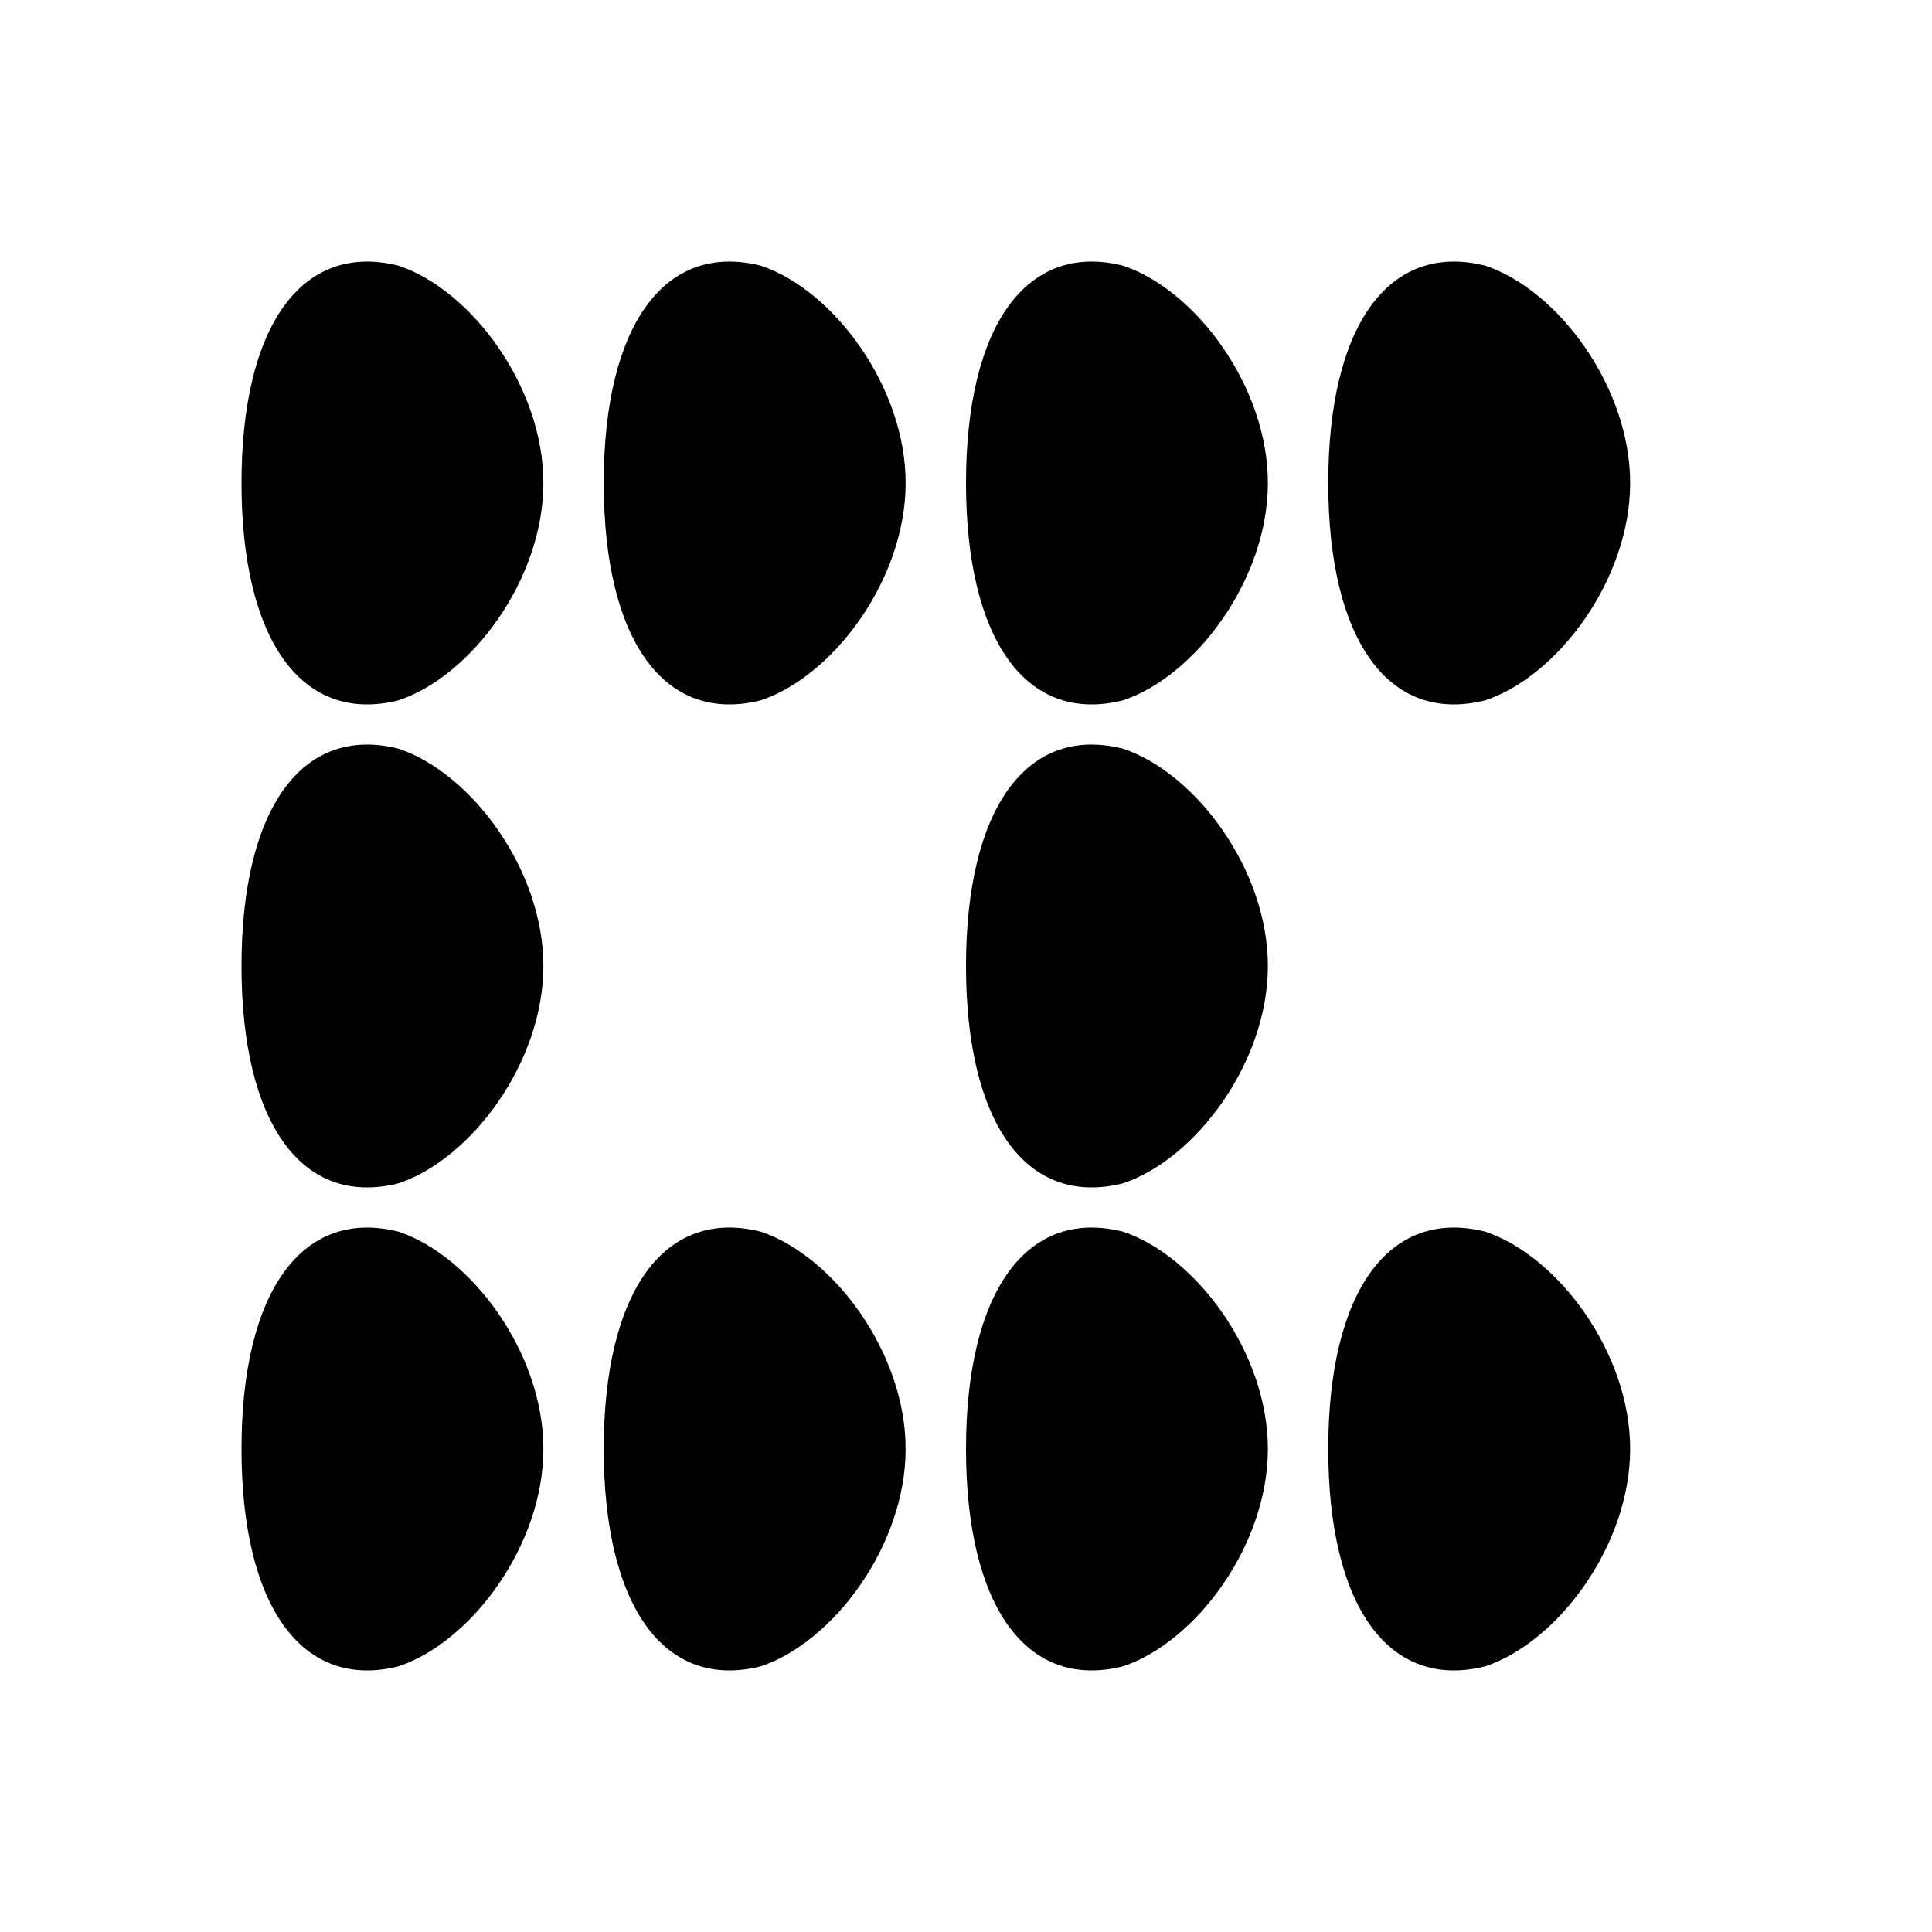
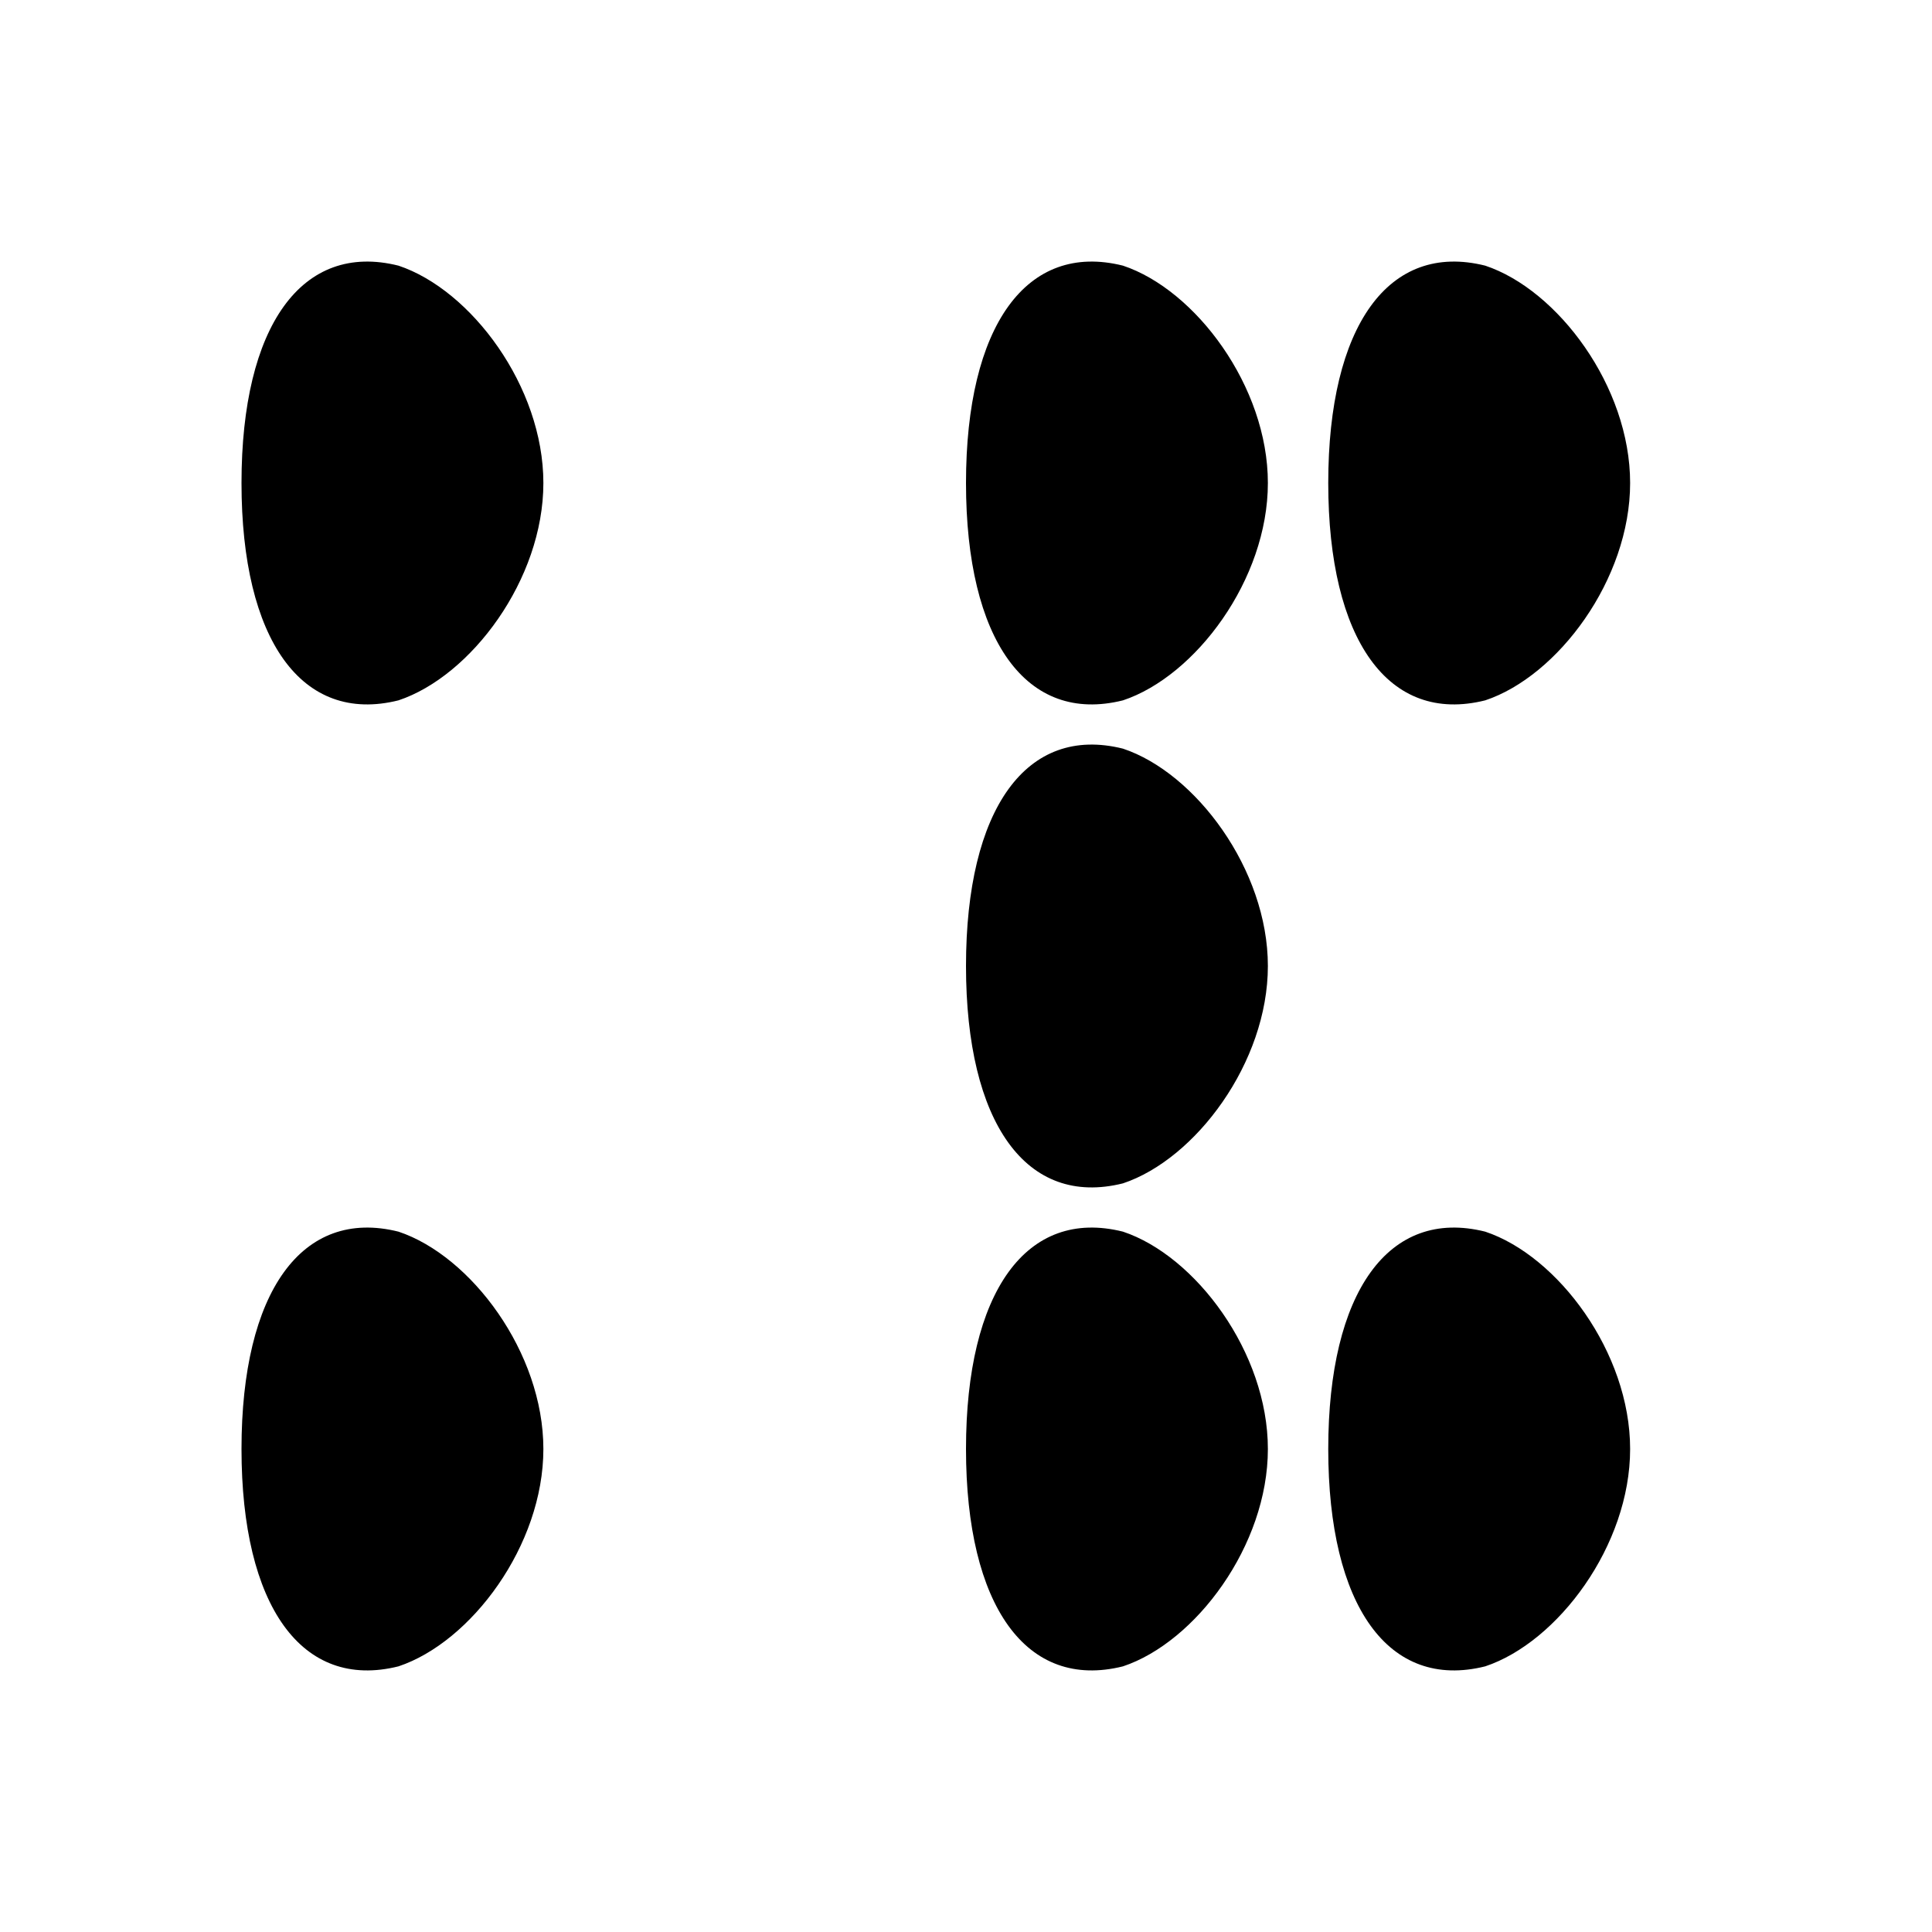
<svg xmlns="http://www.w3.org/2000/svg" version="1.0" width="16pt" height="16pt" viewBox="0 0 16 16" preserveAspectRatio="xMidYMid meet">
  <g transform="translate(0,16) scale(0.1,-0.1)" fill="#000000" stroke="none">
    <path d="M20 120 c0 -13 5 -20 13 -18 6 2 12 10 12 18 0 8 -6 16 -12 18 -8 2 -13 -5 -13 -18z" />
-     <path d="M50 120 c0 -13 5 -20 13 -18 6 2 12 10 12 18 0 8 -6 16 -12 18 -8 2 -13 -5 -13 -18z" />
    <path d="M80 120 c0 -13 5 -20 13 -18 6 2 12 10 12 18 0 8 -6 16 -12 18 -8 2 -13 -5 -13 -18z" />
    <path d="M110 120 c0 -13 5 -20 13 -18 6 2 12 10 12 18 0 8 -6 16 -12 18 -8 2 -13 -5 -13 -18z" />
-     <path d="M20 80 c0 -13 5 -20 13 -18 6 2 12 10 12 18 0 8 -6 16 -12 18 -8 2 -13 -5 -13 -18z" />
    <path d="M80 80 c0 -13 5 -20 13 -18 6 2 12 10 12 18 0 8 -6 16 -12 18 -8 2 -13 -5 -13 -18z" />
    <path d="M20 40 c0 -13 5 -20 13 -18 6 2 12 10 12 18 0 8 -6 16 -12 18 -8 2 -13 -5 -13 -18z" />
-     <path d="M50 40 c0 -13 5 -20 13 -18 6 2 12 10 12 18 0 8 -6 16 -12 18 -8 2 -13 -5 -13 -18z" />
    <path d="M80 40 c0 -13 5 -20 13 -18 6 2 12 10 12 18 0 8 -6 16 -12 18 -8 2 -13 -5 -13 -18z" />
    <path d="M110 40 c0 -13 5 -20 13 -18 6 2 12 10 12 18 0 8 -6 16 -12 18 -8 2 -13 -5 -13 -18z" />
  </g>
</svg>